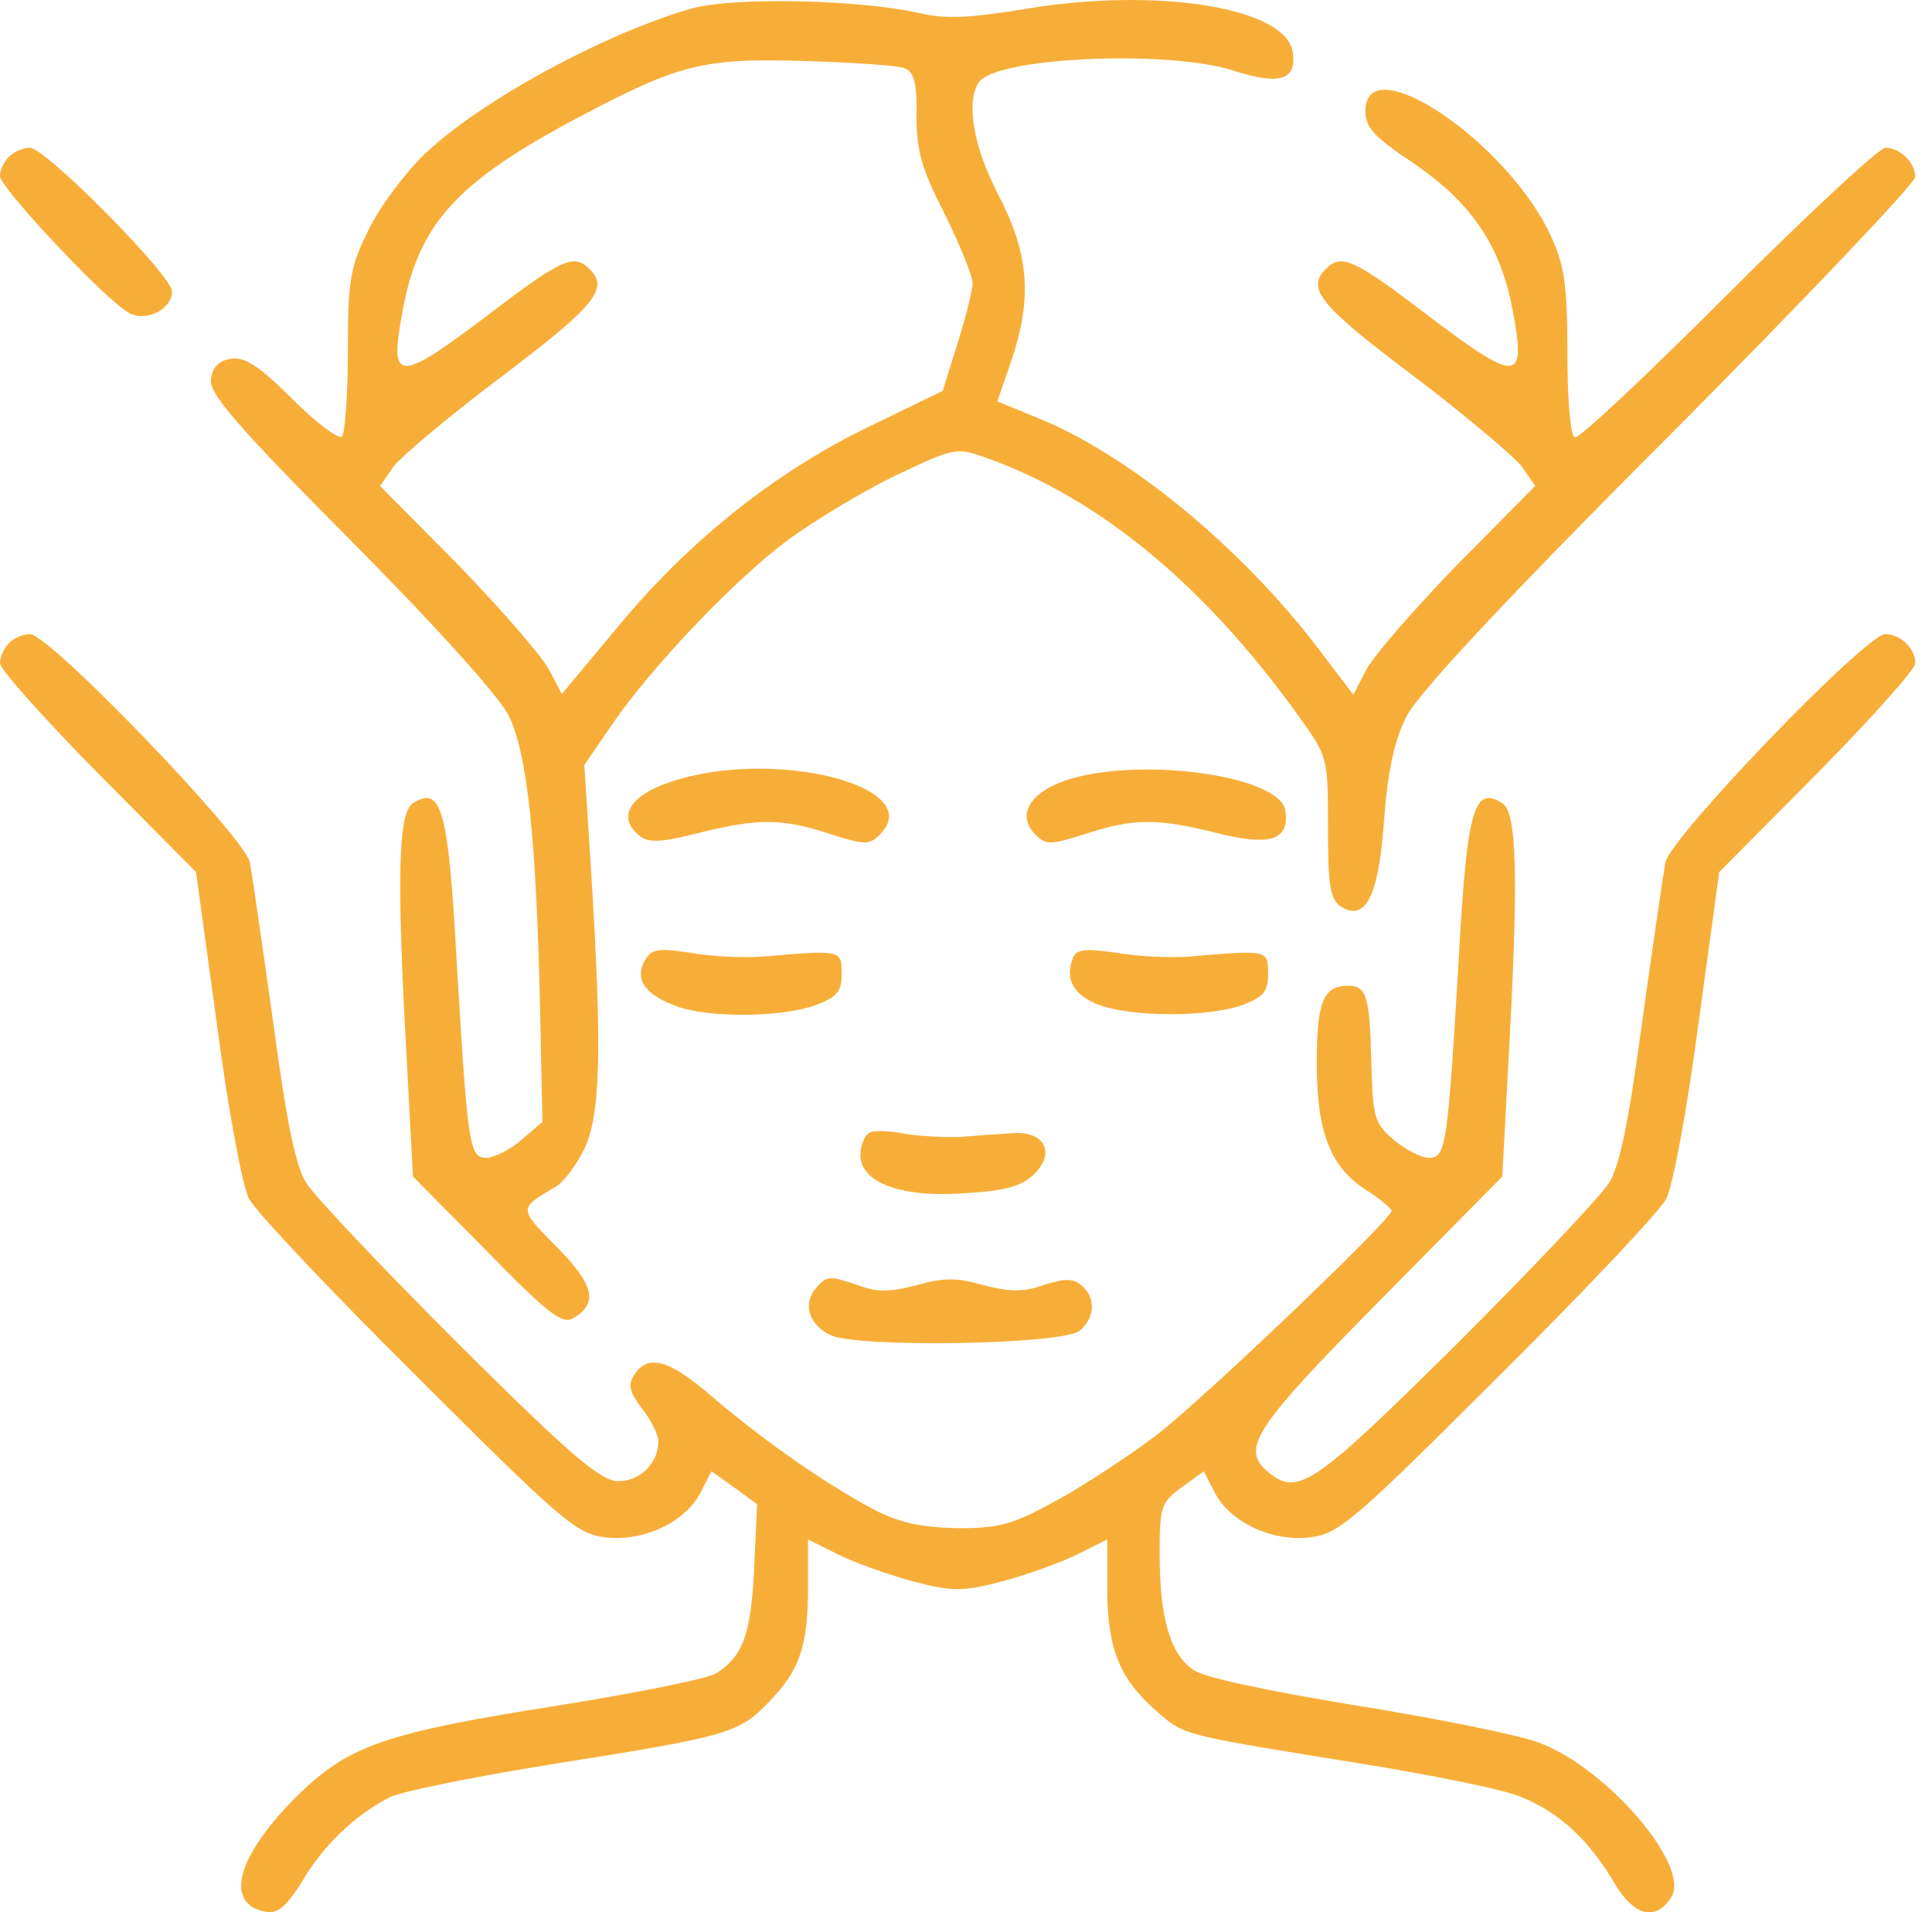
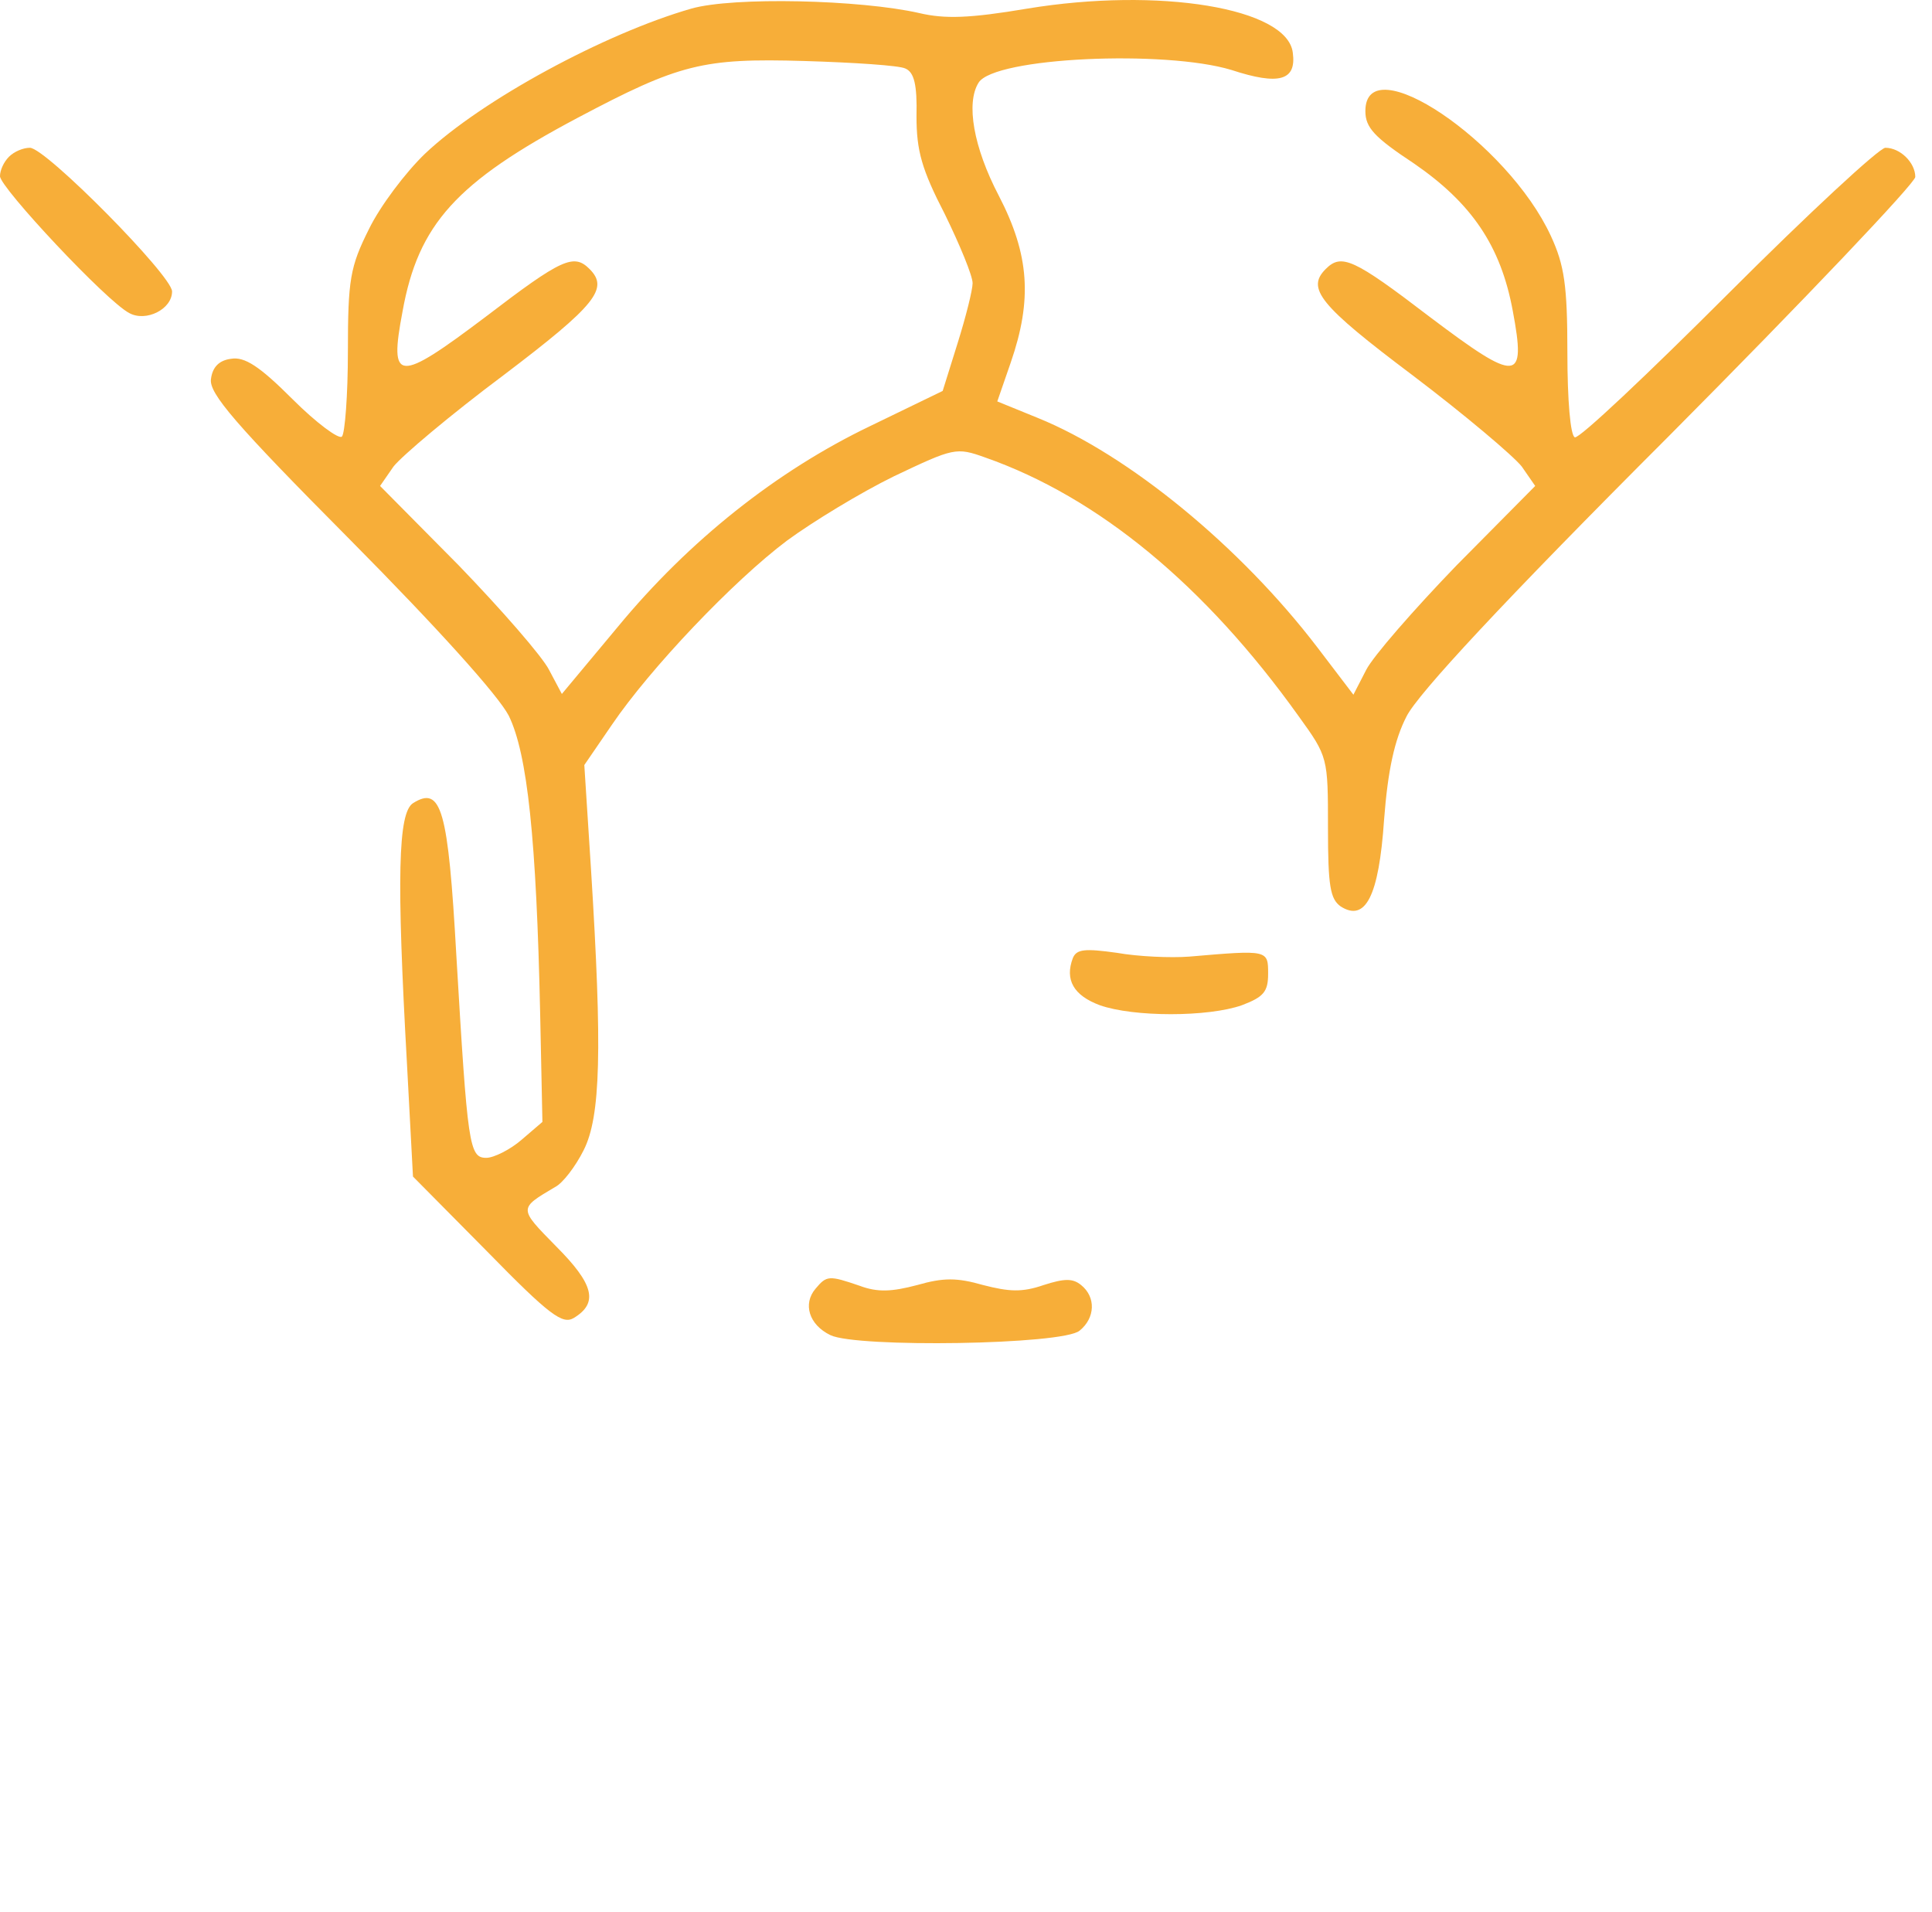
<svg xmlns="http://www.w3.org/2000/svg" width="98" height="97" viewBox="0 0 98 97" fill="none">
  <path d="M35.066 0.437C30.701 1.689 24.44 5.067 21.555 7.799C20.569 8.748 19.279 10.456 18.709 11.632C17.761 13.53 17.647 14.175 17.647 17.818C17.647 20.057 17.495 21.993 17.343 22.144C17.191 22.296 16.053 21.461 14.838 20.247C13.169 18.577 12.41 18.084 11.726 18.198C11.119 18.273 10.778 18.615 10.702 19.222C10.588 19.943 11.916 21.499 17.761 27.381C22.201 31.86 25.275 35.275 25.806 36.3C26.755 38.235 27.21 42.561 27.4 51.442L27.514 56.906L26.451 57.817C25.882 58.311 25.047 58.728 24.667 58.728C23.795 58.728 23.719 58.121 23.149 48.481C22.732 41.043 22.39 39.829 20.948 40.74C20.189 41.233 20.113 44.497 20.645 53.984L20.948 59.677L24.705 63.472C27.893 66.735 28.538 67.191 29.108 66.849C30.36 66.09 30.132 65.141 28.197 63.206C26.299 61.271 26.299 61.309 28.159 60.208C28.538 60.018 29.183 59.183 29.601 58.349C30.474 56.641 30.55 53.225 29.98 44.117L29.639 38.804L31.043 36.755C32.978 33.909 37.191 29.469 39.923 27.419C41.214 26.471 43.642 24.991 45.35 24.156C48.386 22.714 48.5 22.676 49.98 23.207C55.71 25.218 61.137 29.696 65.881 36.338C67.361 38.387 67.361 38.425 67.361 41.992C67.361 44.952 67.475 45.597 68.006 45.977C69.258 46.774 69.942 45.483 70.207 41.575C70.397 39.07 70.739 37.514 71.346 36.338C71.915 35.199 76.241 30.531 84.666 22.106C91.535 15.2 97.152 9.279 97.152 8.976C97.152 8.255 96.393 7.496 95.634 7.496C95.33 7.496 91.725 10.835 87.664 14.896C83.603 18.957 80.112 22.258 79.884 22.182C79.657 22.106 79.505 20.285 79.505 17.894C79.505 14.479 79.353 13.454 78.67 11.974C76.469 7.192 69.258 2.335 69.258 5.636C69.258 6.471 69.714 6.964 71.725 8.293C74.647 10.304 76.127 12.467 76.735 15.769C77.418 19.412 77 19.45 72.522 16.072C68.651 13.112 68.044 12.847 67.247 13.644C66.26 14.63 66.906 15.465 71.649 19.032C74.306 21.044 76.772 23.131 77.19 23.662L77.873 24.649L73.888 28.672C71.725 30.911 69.638 33.302 69.296 33.985L68.651 35.237L66.83 32.846C62.921 27.723 57.228 23.055 52.636 21.196L50.587 20.361L51.27 18.387C52.371 15.2 52.219 12.922 50.663 9.925C49.373 7.458 48.993 5.219 49.638 4.194C50.435 2.904 59.088 2.524 62.465 3.549C64.894 4.346 65.767 4.08 65.577 2.676C65.312 0.399 58.784 -0.663 52.105 0.437C49.183 0.93 47.931 0.968 46.64 0.665C43.642 -0.018 37.191 -0.17 35.066 0.437ZM45.919 3.473C46.375 3.663 46.526 4.308 46.489 5.902C46.489 7.648 46.754 8.596 47.931 10.873C48.69 12.429 49.335 13.985 49.335 14.365C49.335 14.706 48.993 16.072 48.576 17.401L47.817 19.829L44.136 21.613C39.392 23.89 34.952 27.419 31.347 31.784L28.5 35.199L27.855 33.985C27.514 33.302 25.426 30.911 23.263 28.672L19.279 24.649L19.962 23.662C20.379 23.131 22.846 21.044 25.54 19.032C30.246 15.465 30.891 14.63 29.904 13.644C29.108 12.847 28.5 13.112 24.63 16.072C20.151 19.45 19.734 19.412 20.417 15.807C21.214 11.367 23.149 9.241 29.297 5.978C34.459 3.245 35.635 2.942 40.796 3.094C43.301 3.169 45.616 3.321 45.919 3.473Z" fill="#F7AE39" />
  <path d="M0.455 7.951C0.19 8.217 0 8.634 0 8.938C0 9.507 5.427 15.313 6.565 15.883C7.4 16.338 8.728 15.693 8.728 14.782C8.728 13.985 2.315 7.496 1.518 7.496C1.176 7.496 0.721 7.685 0.455 7.951Z" fill="#F7AE39" />
-   <path d="M0.455 32.618C0.19 32.884 0 33.34 0 33.643C0 33.947 2.239 36.451 4.971 39.222L9.943 44.231L11.005 51.973C11.575 56.299 12.296 60.17 12.637 60.815C12.979 61.46 16.812 65.521 21.176 69.847C28.349 77.02 29.221 77.779 30.625 77.969C32.561 78.234 34.724 77.248 35.521 75.73L36.09 74.629L37.267 75.464L38.405 76.299L38.253 79.562C38.102 82.864 37.684 84.04 36.318 84.875C35.938 85.141 32.333 85.862 28.311 86.507C19.392 87.911 17.647 88.557 15.028 91.137C11.954 94.211 11.347 96.64 13.548 96.981C14.117 97.057 14.573 96.64 15.332 95.425C16.356 93.642 17.988 92.086 19.734 91.175C20.303 90.871 24.098 90.112 28.121 89.467C36.963 88.063 37.494 87.911 39.012 86.317C40.568 84.724 40.986 83.471 40.986 80.511V78.082L42.504 78.841C43.339 79.259 45.047 79.866 46.299 80.208C48.348 80.739 48.803 80.739 50.853 80.208C52.105 79.866 53.813 79.259 54.648 78.841L56.166 78.082V80.549C56.166 83.585 56.773 85.103 58.557 86.697C60.112 88.063 59.771 87.949 68.879 89.429C72.674 90.037 76.431 90.796 77.228 91.175C79.088 91.934 80.606 93.338 81.858 95.463C82.882 97.209 83.983 97.475 84.78 96.222C85.767 94.629 81.516 89.695 78.101 88.405C77 87.987 72.826 87.152 68.803 86.507C64.401 85.786 61.137 85.103 60.568 84.724C59.353 83.927 58.822 82.067 58.822 78.766C58.822 76.413 58.898 76.185 59.961 75.426L61.061 74.629L61.63 75.73C62.428 77.248 64.591 78.234 66.526 77.969C67.93 77.779 68.803 77.02 75.976 69.847C80.34 65.521 84.173 61.46 84.514 60.815C84.856 60.17 85.577 56.299 86.146 51.973L87.209 44.231L92.18 39.222C94.912 36.451 97.152 33.947 97.152 33.643C97.152 32.884 96.393 32.163 95.634 32.163C94.647 32.163 84.78 42.41 84.476 43.738C84.362 44.383 83.831 47.988 83.3 51.821C82.617 56.906 82.161 59.108 81.63 59.98C81.213 60.663 77.721 64.345 73.888 68.177C66.64 75.35 65.843 75.919 64.325 74.667C62.921 73.49 63.566 72.466 69.98 65.976L76.203 59.677L76.507 53.984C77.038 44.497 76.962 41.233 76.203 40.74C74.761 39.829 74.42 41.043 74.002 48.481C73.433 58.121 73.357 58.728 72.484 58.728C72.105 58.728 71.27 58.31 70.701 57.817C69.714 56.982 69.638 56.679 69.562 53.984C69.486 50.569 69.334 49.999 68.386 49.999C67.133 49.999 66.792 50.797 66.792 53.908C66.792 57.438 67.475 59.183 69.296 60.36C70.017 60.815 70.587 61.309 70.587 61.422C70.587 61.84 60.947 71.062 58.595 72.845C57.342 73.794 55.103 75.274 53.661 76.071C51.384 77.323 50.739 77.513 48.576 77.513C46.754 77.475 45.654 77.248 44.401 76.602C41.935 75.312 38.785 73.111 36.204 70.91C33.927 68.936 32.865 68.633 32.144 69.771C31.84 70.265 31.954 70.644 32.561 71.441C33.016 72.01 33.396 72.769 33.396 73.111C33.396 74.212 32.447 75.16 31.347 75.122C30.474 75.122 28.994 73.87 23.263 68.177C19.43 64.345 15.939 60.663 15.521 59.98C14.99 59.108 14.535 56.906 13.852 51.821C13.32 47.988 12.789 44.383 12.675 43.738C12.372 42.41 2.505 32.163 1.518 32.163C1.176 32.163 0.721 32.353 0.455 32.618Z" fill="#F7AE39" />
-   <path d="M33.965 39.677C31.916 40.36 31.309 41.461 32.409 42.372C32.865 42.751 33.472 42.751 35.407 42.258C38.443 41.499 39.658 41.499 42.087 42.296C43.87 42.865 44.098 42.865 44.629 42.334C47.096 39.867 39.164 37.894 33.965 39.677Z" fill="#F7AE39" />
-   <path d="M54.002 39.601C52.181 40.246 51.574 41.385 52.522 42.334C53.053 42.865 53.281 42.865 55.065 42.296C57.494 41.499 58.708 41.499 61.744 42.258C64.439 42.941 65.425 42.599 65.197 41.119C64.932 39.298 57.645 38.349 54.002 39.601Z" fill="#F7AE39" />
-   <path d="M32.675 48.785C32.181 49.734 32.788 50.531 34.496 51.1C36.166 51.631 39.695 51.593 41.365 50.986C42.466 50.569 42.693 50.303 42.693 49.392C42.693 48.178 42.693 48.178 38.709 48.52C37.76 48.595 36.128 48.52 35.028 48.33C33.32 48.064 33.016 48.14 32.675 48.785Z" fill="#F7AE39" />
  <path d="M54.42 48.595C54.003 49.696 54.458 50.493 55.786 50.986C57.494 51.593 61.289 51.593 62.997 50.986C64.097 50.569 64.325 50.303 64.325 49.392C64.325 48.178 64.325 48.178 60.34 48.52C59.392 48.595 57.722 48.52 56.659 48.33C55.027 48.102 54.61 48.14 54.42 48.595Z" fill="#F7AE39" />
-   <path d="M44.136 57.438C43.87 57.552 43.643 58.083 43.643 58.576C43.643 60.018 45.768 60.777 49.069 60.512C51.081 60.398 51.878 60.132 52.485 59.525C53.547 58.462 52.978 57.362 51.384 57.476C50.777 57.514 49.601 57.59 48.766 57.665C47.931 57.703 46.641 57.627 45.92 57.514C45.199 57.362 44.364 57.324 44.136 57.438Z" fill="#F7AE39" />
  <path d="M41.365 65.369C40.72 66.128 41.024 67.191 42.124 67.722C43.453 68.367 53.927 68.215 54.762 67.494C55.559 66.849 55.597 65.787 54.838 65.18C54.42 64.838 54.003 64.838 52.94 65.18C51.84 65.559 51.194 65.521 49.866 65.18C48.538 64.8 47.855 64.8 46.527 65.18C45.236 65.521 44.515 65.559 43.605 65.217C42.049 64.686 41.935 64.686 41.365 65.369Z" fill="#F7AE39" />
</svg>